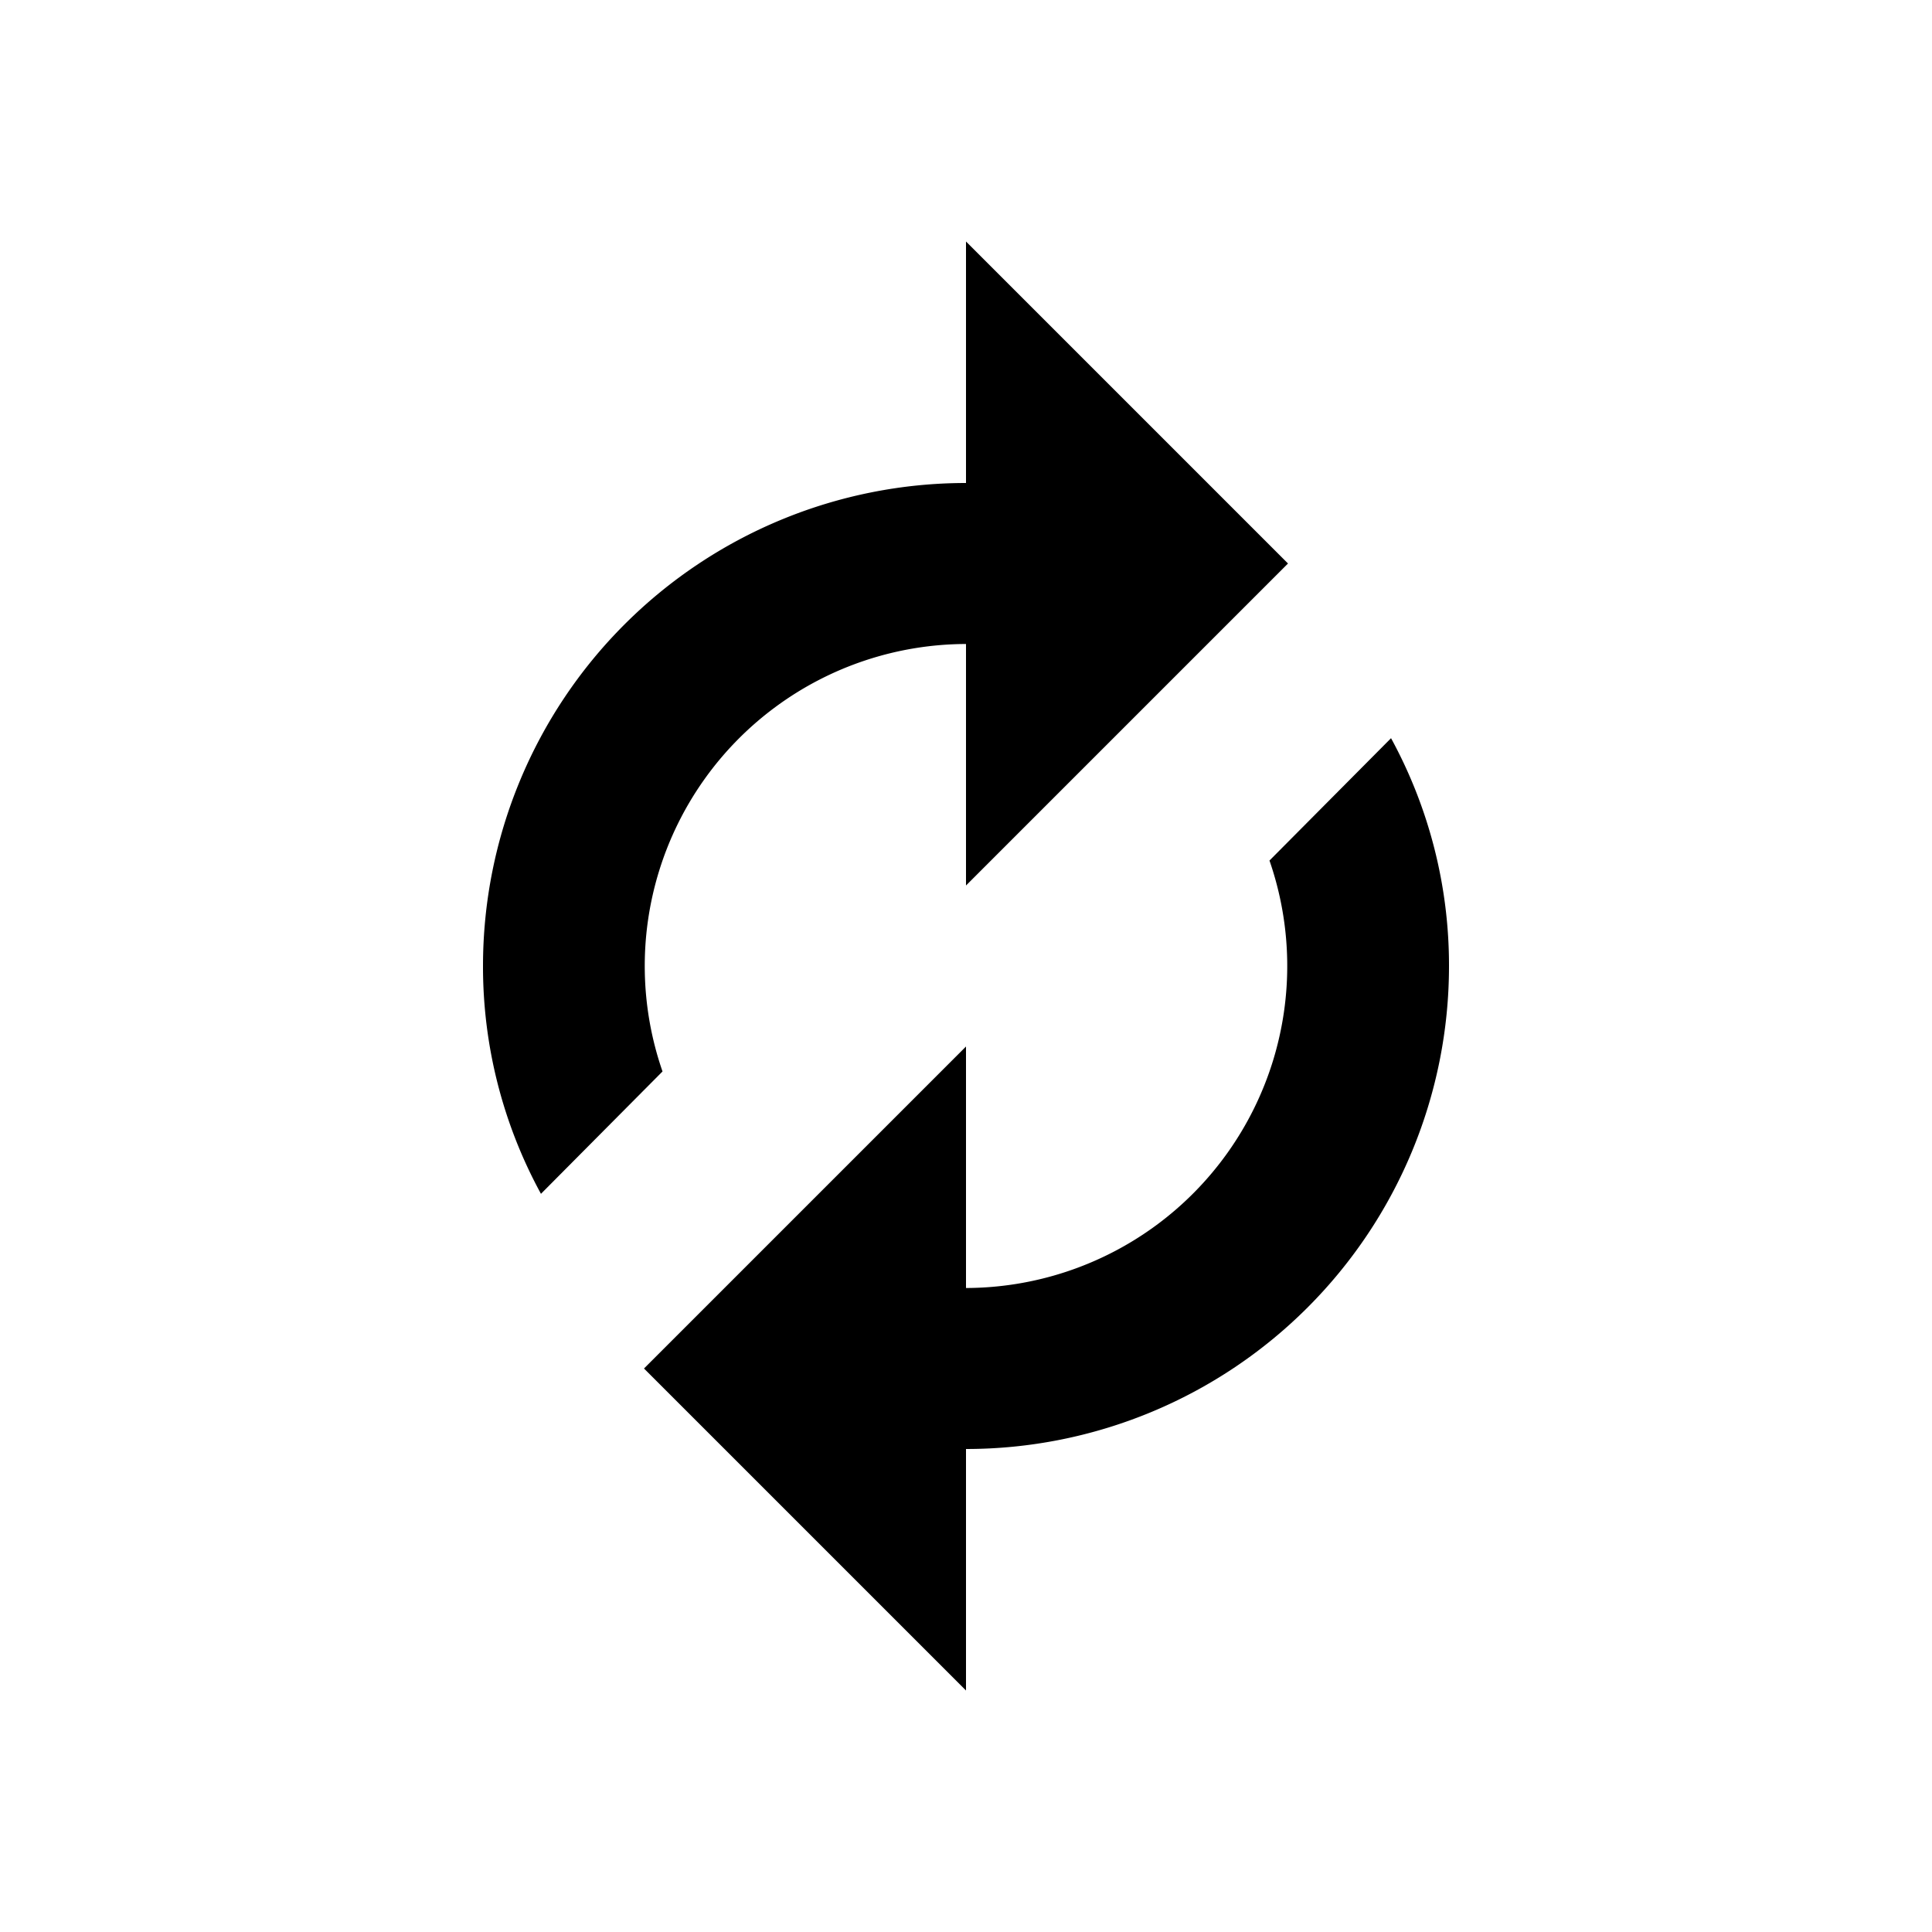
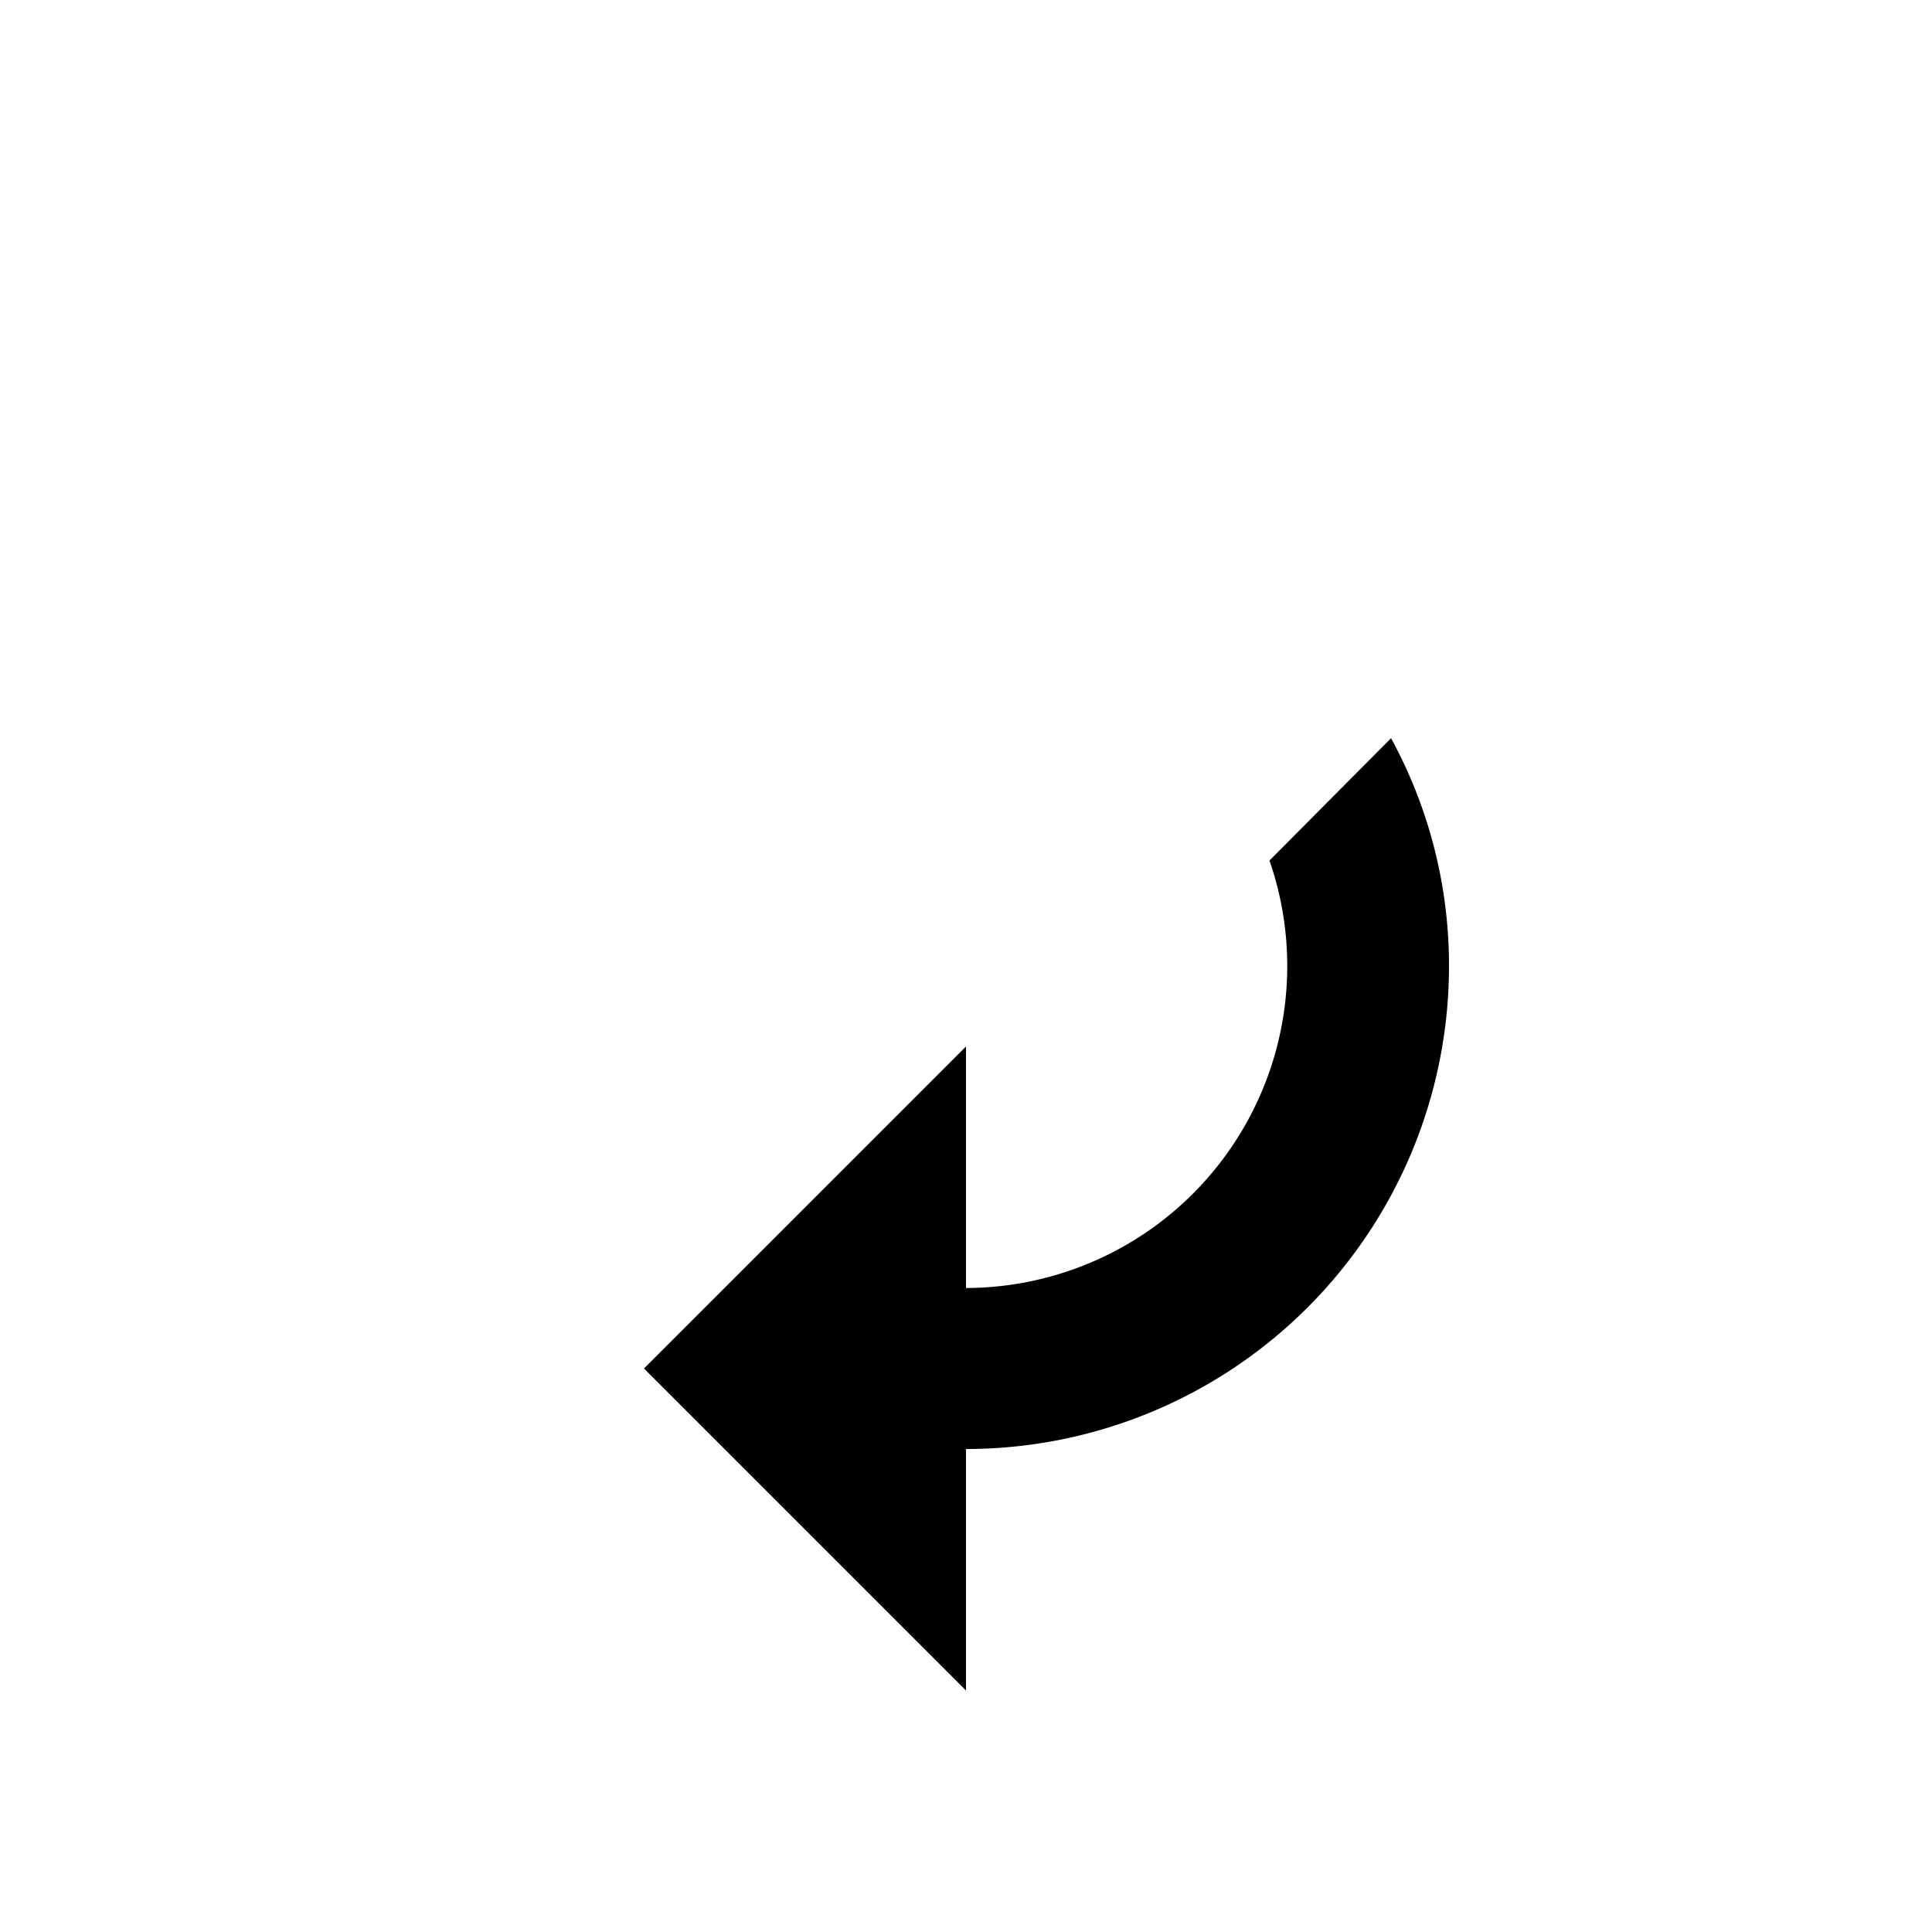
<svg xmlns="http://www.w3.org/2000/svg" id="Layer_1" data-name="Layer 1" viewBox="0 0 24 24">
  <title>icons</title>
-   <path d="M16,7,12,3V6a6,6,0,0,0-6,6,5.89,5.89,0,0,0,.72,2.83l1.51-1.52A4,4,0,0,1,12,8v3Z" />
  <path d="M8,17l4,4V18a6,6,0,0,0,6-6,5.89,5.89,0,0,0-.72-2.83l-1.51,1.52A4,4,0,0,1,12,16V13Z" />
</svg>